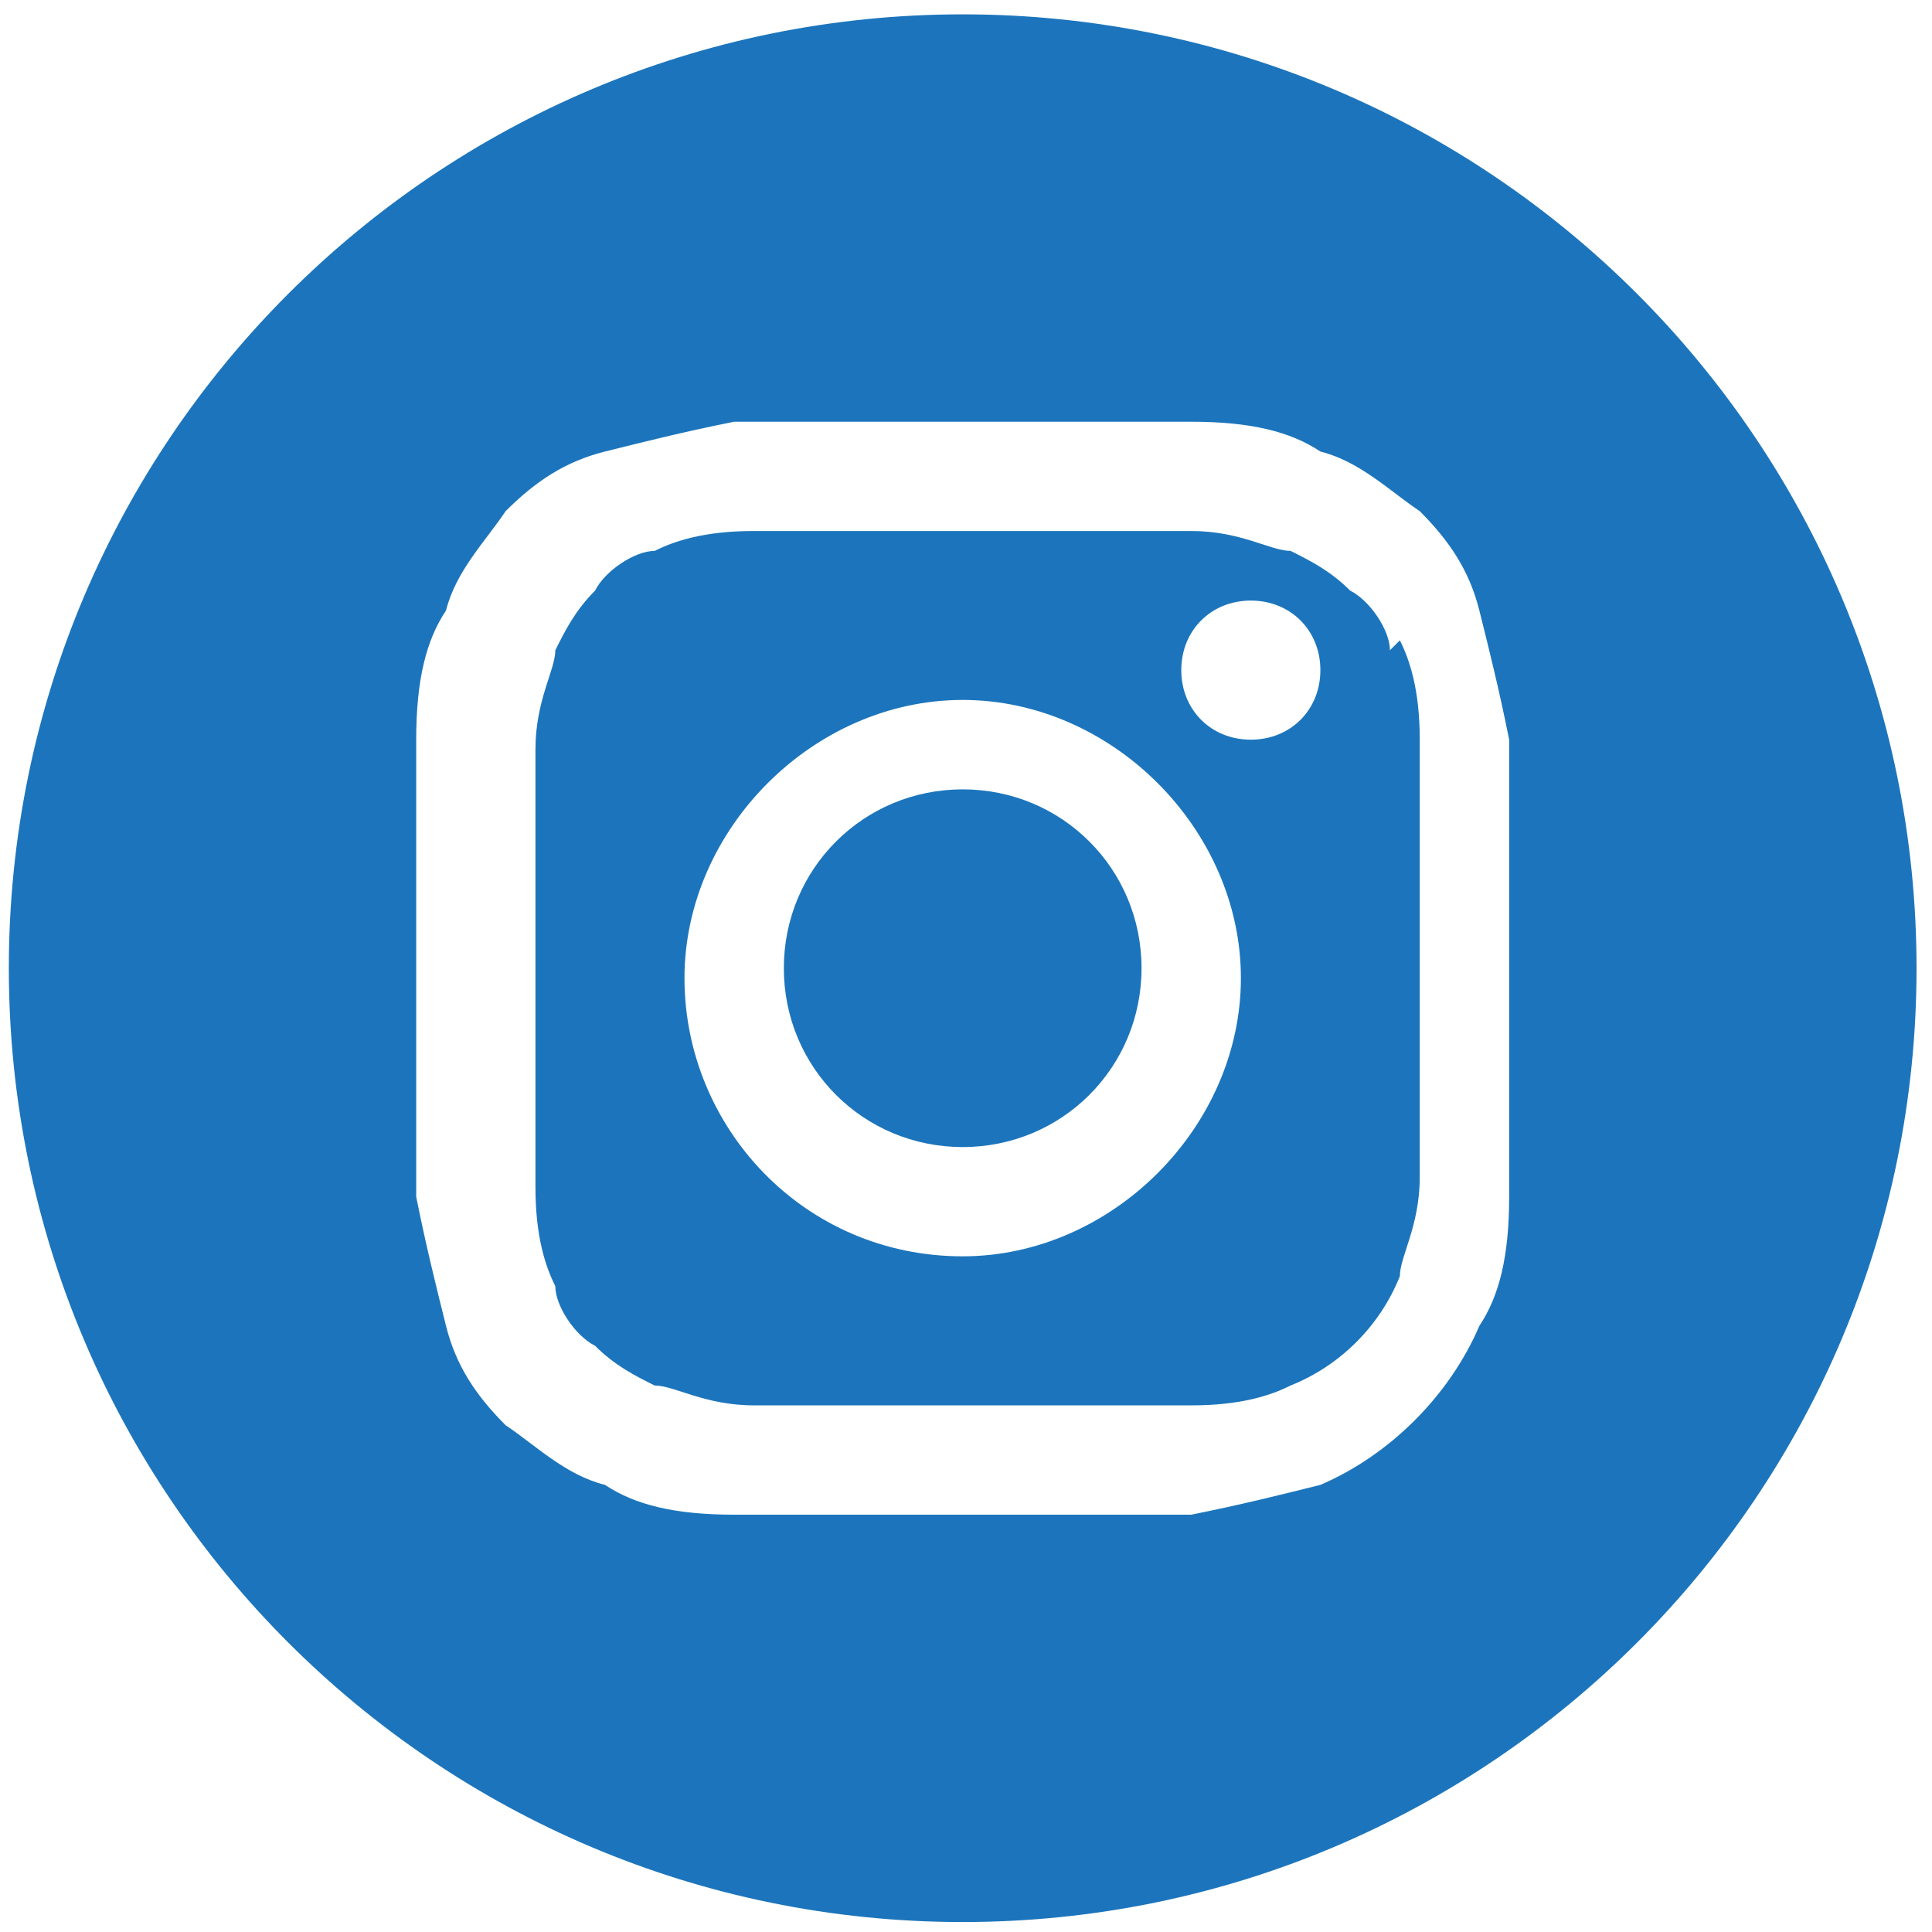
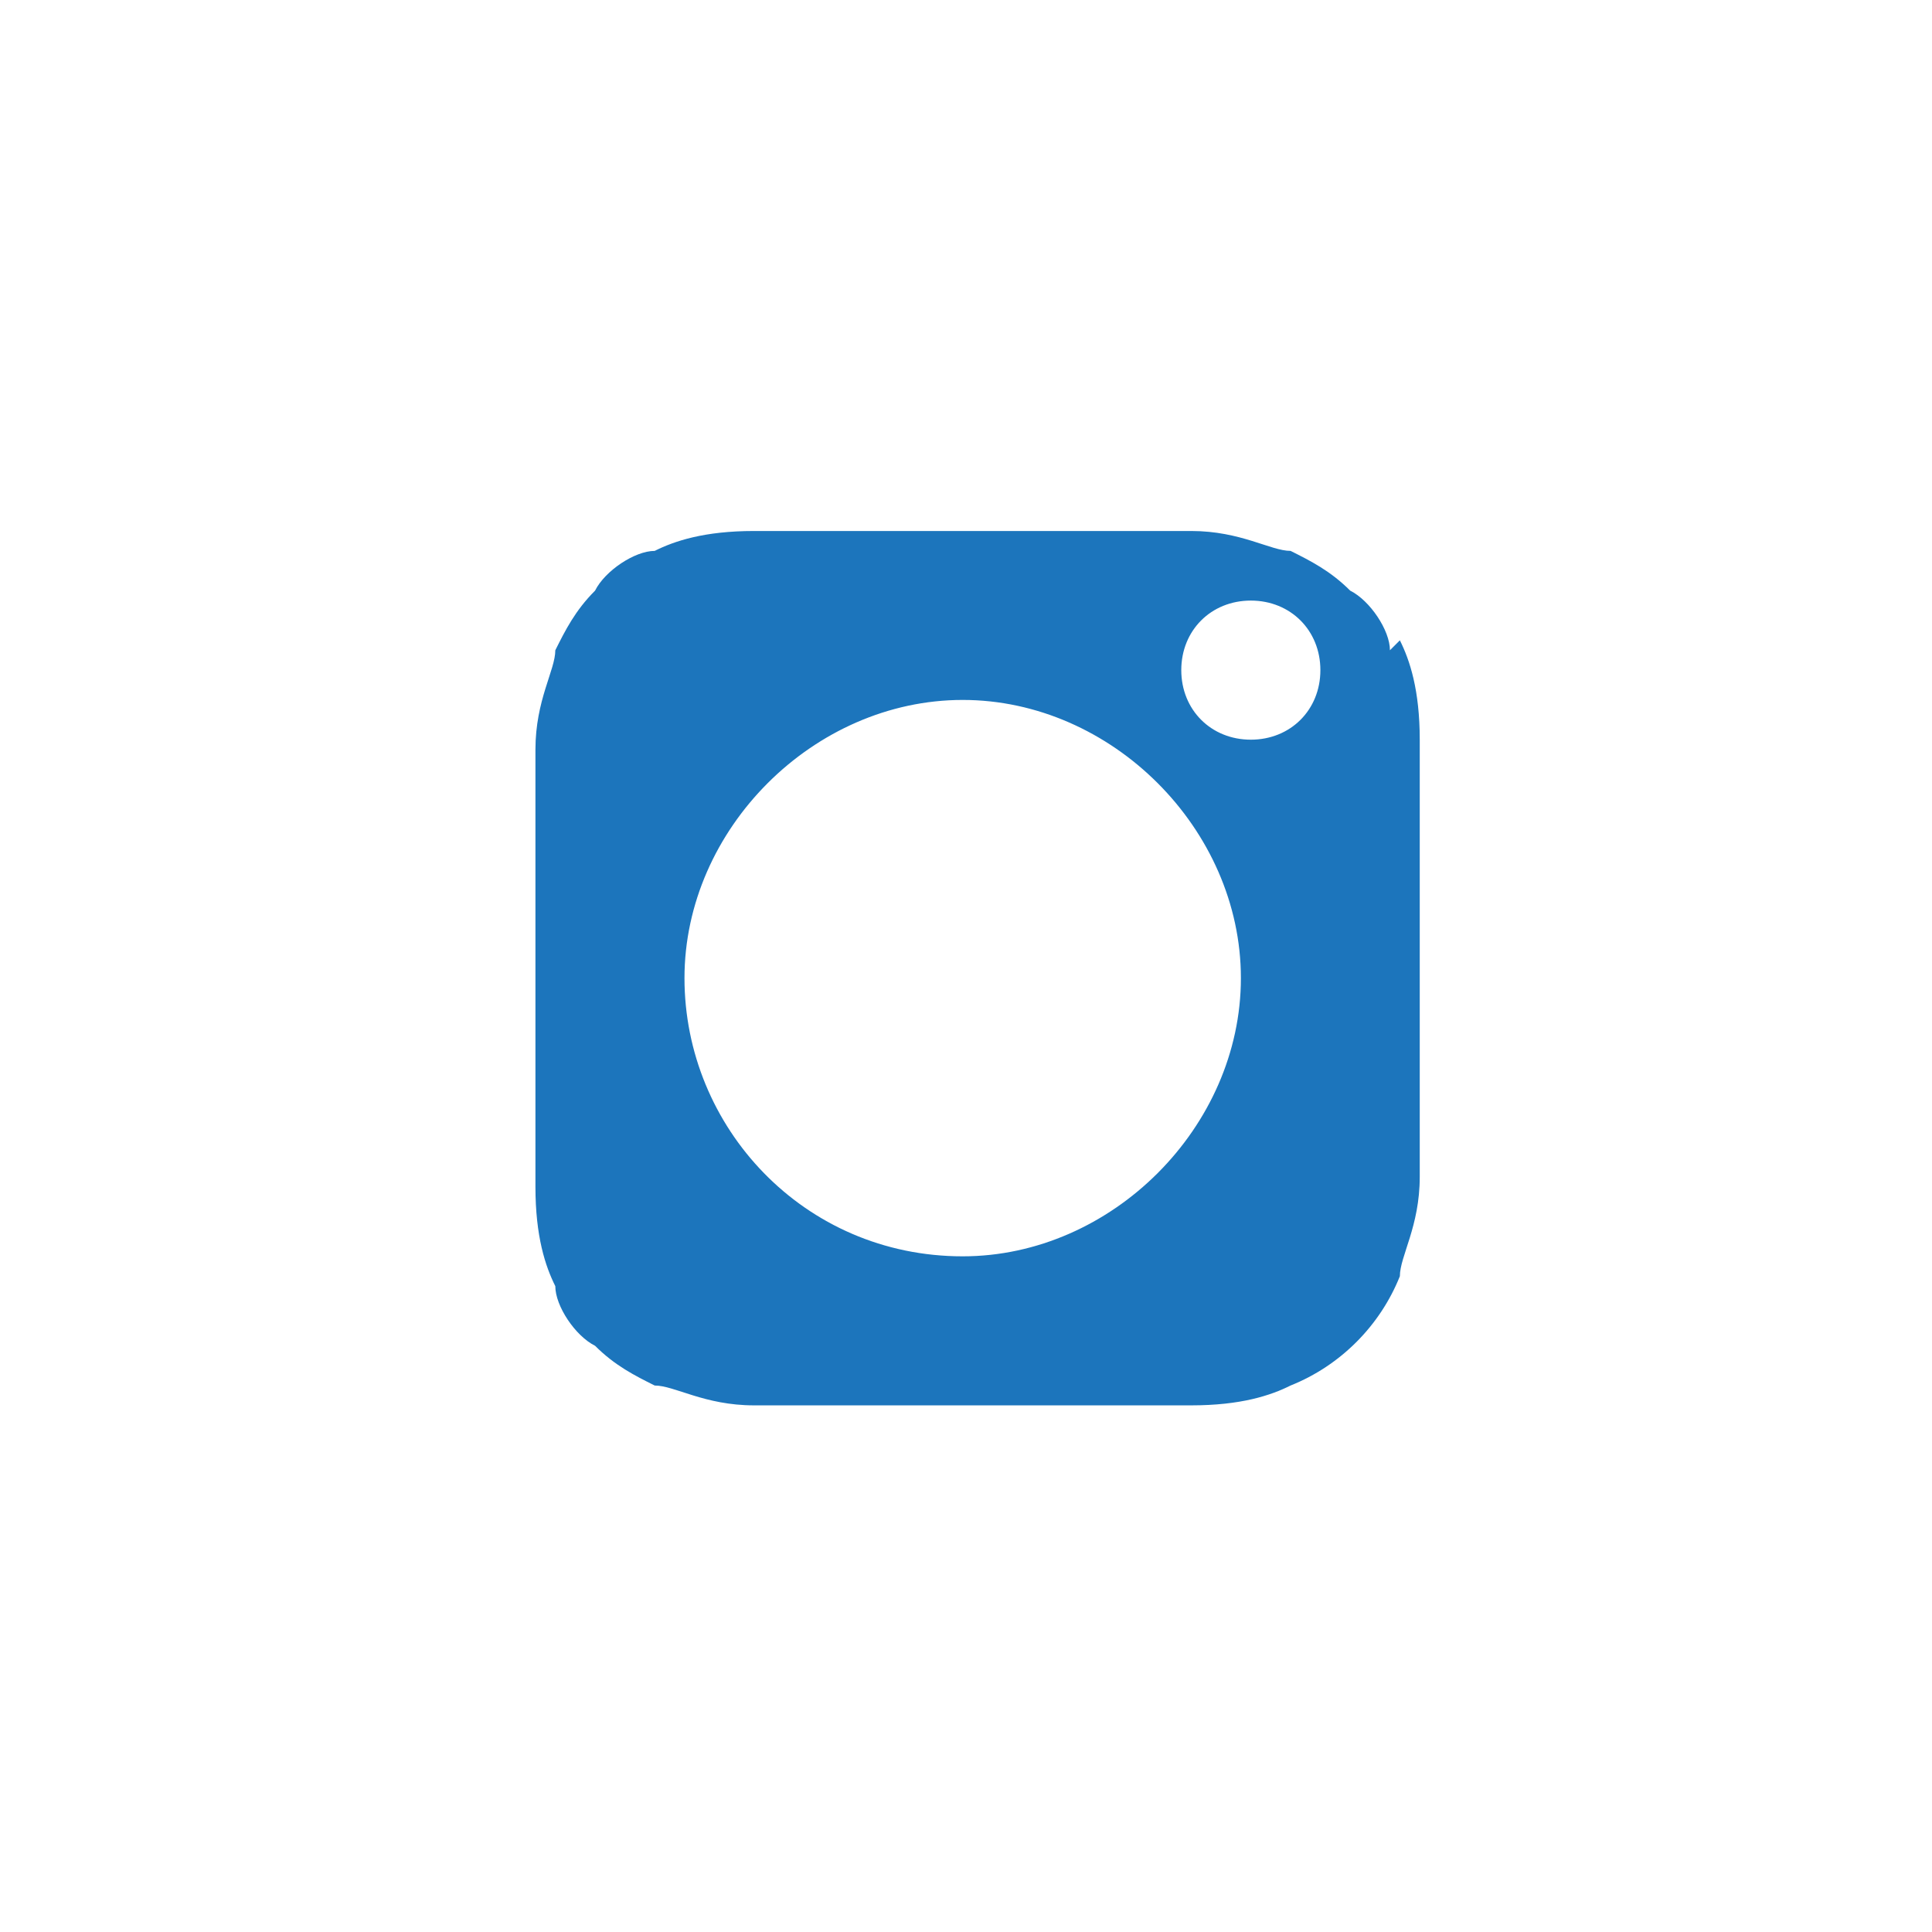
<svg xmlns="http://www.w3.org/2000/svg" width="70" height="70" viewBox="0 0 70 70" fill="none">
-   <path d="M41.36 35.08C41.36 38.68 38.48 41.56 34.88 41.56C31.28 41.56 28.4 38.68 28.4 35.08C28.4 31.48 31.28 28.6 34.88 28.6C38.48 28.6 41.36 31.48 41.36 35.08Z" fill="#1C75BC" />
  <path d="M50.36 23.56C50.36 22.84 49.64 21.76 48.92 21.4C48.2 20.68 47.48 20.32 46.76 19.96C46.04 19.96 44.96 19.239 43.16 19.239C41 19.239 40.28 19.239 35.24 19.239C30.2 19.239 29.12 19.239 27.32 19.239C25.52 19.239 24.44 19.6 23.72 19.96C23 19.96 21.92 20.68 21.56 21.4C20.84 22.12 20.48 22.84 20.12 23.56C20.12 24.28 19.4 25.36 19.4 27.16C19.4 29.32 19.4 30.04 19.4 35.08C19.4 40.12 19.4 41.2 19.4 43C19.4 44.8 19.76 45.88 20.12 46.6C20.12 47.32 20.84 48.4 21.56 48.76C22.28 49.48 23 49.84 23.72 50.2C24.44 50.2 25.52 50.919 27.32 50.919C29.48 50.919 30.2 50.919 35.24 50.919C40.28 50.919 41.36 50.919 43.16 50.919C44.96 50.919 46.04 50.56 46.76 50.2C48.56 49.48 50 48.039 50.72 46.239C50.72 45.519 51.44 44.439 51.44 42.639C51.44 40.479 51.44 39.759 51.44 34.719C51.44 29.679 51.44 28.6 51.44 26.8C51.44 25 51.08 23.92 50.72 23.2L50.36 23.56ZM34.88 45.519C29.12 45.519 24.8 40.839 24.8 35.439C24.8 30.039 29.48 25.36 34.88 25.36C40.28 25.36 44.96 30.039 44.96 35.439C44.96 40.839 40.28 45.519 34.88 45.519ZM45.32 26.8C43.88 26.8 42.8 25.72 42.8 24.28C42.8 22.84 43.88 21.76 45.32 21.76C46.76 21.76 47.84 22.84 47.84 24.28C47.84 25.72 46.76 26.8 45.32 26.8Z" fill="#1C75BC" />
-   <path d="M34.88 0.52C15.8 0.52 0.32 16 0.32 35.08C0.32 54.16 15.8 69.639 34.88 69.639C53.96 69.639 69.44 54.16 69.44 35.08C69.44 16 53.96 0.52 34.88 0.52ZM54.68 43.36C54.68 45.52 54.32 46.959 53.6 48.039C52.52 50.559 50.36 52.72 47.84 53.8C46.4 54.16 44.96 54.52 43.16 54.88C41 54.88 40.28 54.88 34.88 54.88C29.48 54.88 28.76 54.88 26.6 54.88C24.44 54.88 23 54.52 21.92 53.8C20.48 53.44 19.4 52.359 18.32 51.639C17.24 50.559 16.52 49.479 16.16 48.039C15.8 46.599 15.44 45.16 15.08 43.36C15.08 41.2 15.08 40.48 15.08 35.08C15.08 29.68 15.08 28.96 15.08 26.8C15.08 24.64 15.44 23.2 16.16 22.12C16.52 20.68 17.6 19.6 18.32 18.52C19.4 17.44 20.48 16.72 21.92 16.36C23.36 16 24.8 15.64 26.6 15.28C28.76 15.28 29.48 15.28 34.88 15.28C40.28 15.28 41 15.28 43.16 15.28C45.32 15.28 46.76 15.64 47.84 16.36C49.28 16.72 50.36 17.8 51.44 18.52C52.52 19.6 53.24 20.68 53.6 22.12C53.96 23.56 54.32 25 54.68 26.8C54.68 28.96 54.68 29.68 54.68 35.08C54.68 40.48 54.68 41.2 54.68 43.36Z" fill="#1C75BC" />
</svg>